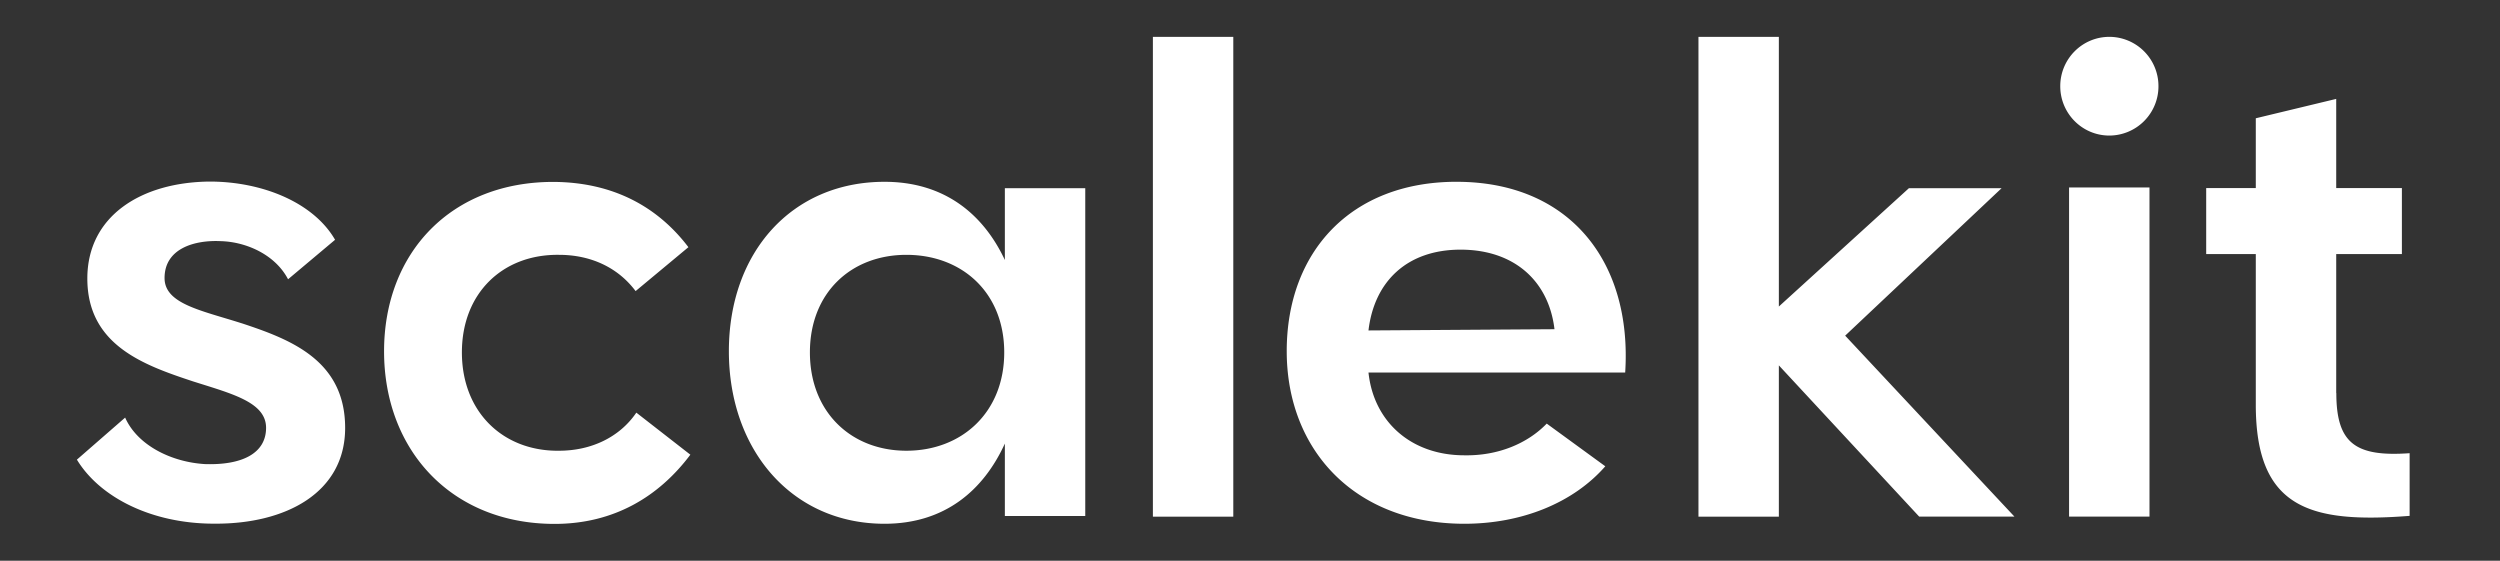
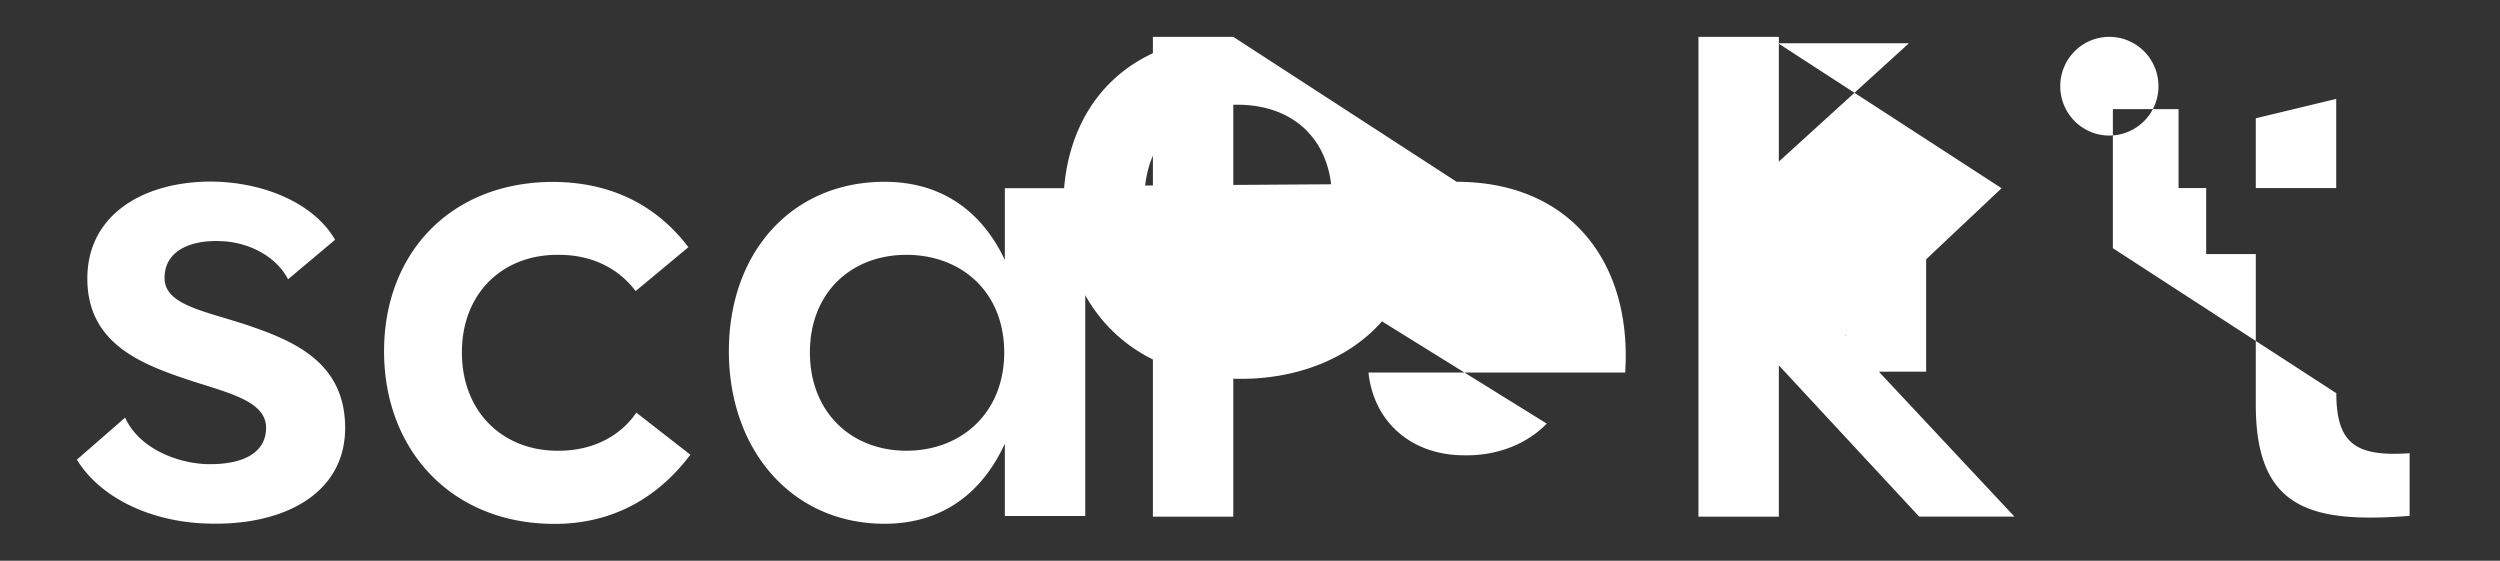
<svg xmlns="http://www.w3.org/2000/svg" width="107" height="24" fill="none">
  <rect width="100%" height="100%" fill="#333333" stroke="none" />
-   <path fill="#fff" d="M10.348 13.838c-1.734-.554-3.305-.829-3.305-1.938 0-1.272 1.292-1.631 2.396-1.579 1.103.027 2.343.581 2.89 1.632l2.012-1.69c-.909-1.578-3.084-2.492-5.37-2.492-2.921.027-5.233 1.468-5.233 4.15 0 2.852 2.422 3.707 4.513 4.399 1.655.528 3.137.887 3.137 1.99 0 1.104-1.045 1.606-2.616 1.553-1.435-.085-2.89-.803-3.416-1.99l-2.065 1.8c.993 1.631 3.221 2.74 5.864 2.74 3.084.026 5.617-1.33 5.617-4.097 0-2.904-2.344-3.791-4.435-4.483l.01.005zm13.577 5.454c-2.396.026-4.156-1.658-4.156-4.209 0-2.55 1.76-4.208 4.156-4.176 1.377 0 2.533.554 3.279 1.552l2.26-1.88c-1.325-1.742-3.222-2.766-5.728-2.793-4.408-.026-7.298 3.015-7.298 7.25 0 4.234 2.89 7.387 7.298 7.387 2.532 0 4.46-1.162 5.811-2.962l-2.312-1.8c-.714 1.05-1.928 1.63-3.305 1.63h-.005zm19.083-8.164c-.91-1.937-2.56-3.347-5.15-3.347-3.966 0-6.662 3.015-6.662 7.25 0 4.234 2.7 7.386 6.662 7.386 2.59 0 4.24-1.441 5.15-3.432v3.1h3.441V8.055h-3.441v3.073zm-4.214 8.163c-2.37 0-4.13-1.658-4.13-4.208 0-2.55 1.76-4.176 4.13-4.176s4.187 1.605 4.187 4.176-1.818 4.208-4.187 4.208zM52.785 1.577h-3.441v20.535h3.441V1.576zm9.559 6.203c-4.545 0-7.272 3.016-7.272 7.25 0 4.235 2.921 7.387 7.603 7.387 2.448 0 4.655-.887 6.032-2.46L66.2 18.13c-.825.855-2.09 1.383-3.525 1.357-2.286 0-3.883-1.442-4.104-3.543h10.987c.305-4.731-2.37-8.163-7.214-8.163zm-3.773 6.363c.247-2.101 1.655-3.458 3.941-3.458 2.286 0 3.772 1.33 4.02 3.405l-7.96.053zm27.095-6.087H81.7l-5.565 5.063V1.577h-3.441v20.535h3.441v-6.474l6.006 6.473h4.077l-7.245-7.745 6.694-6.31zm2.89 14.054h3.442V8.024h-3.442v14.088zm11.434-5.284v-5.951h2.811V8.05H99.99V4.233l-3.442.829V8.05h-2.123v2.825h2.123v6.447c0 4.43 2.312 5.09 6.584 4.757v-2.682c-2.312.164-3.137-.417-3.137-2.571h-.005zM90.28 5.802a2.107 2.107 0 0 0 2.102-2.113 2.107 2.107 0 0 0-2.102-2.112c-1.16 0-2.101.946-2.101 2.112 0 1.167.94 2.113 2.102 2.113z" />
+   <path fill="#fff" d="M10.348 13.838c-1.734-.554-3.305-.829-3.305-1.938 0-1.272 1.292-1.631 2.396-1.579 1.103.027 2.343.581 2.89 1.632l2.012-1.69c-.909-1.578-3.084-2.492-5.37-2.492-2.921.027-5.233 1.468-5.233 4.15 0 2.852 2.422 3.707 4.513 4.399 1.655.528 3.137.887 3.137 1.99 0 1.104-1.045 1.606-2.616 1.553-1.435-.085-2.89-.803-3.416-1.99l-2.065 1.8c.993 1.631 3.221 2.74 5.864 2.74 3.084.026 5.617-1.33 5.617-4.097 0-2.904-2.344-3.791-4.435-4.483l.01.005zm13.577 5.454c-2.396.026-4.156-1.658-4.156-4.209 0-2.55 1.76-4.208 4.156-4.176 1.377 0 2.533.554 3.279 1.552l2.26-1.88c-1.325-1.742-3.222-2.766-5.728-2.793-4.408-.026-7.298 3.015-7.298 7.25 0 4.234 2.89 7.387 7.298 7.387 2.532 0 4.46-1.162 5.811-2.962l-2.312-1.8c-.714 1.05-1.928 1.63-3.305 1.63h-.005zm19.083-8.164c-.91-1.937-2.56-3.347-5.15-3.347-3.966 0-6.662 3.015-6.662 7.25 0 4.234 2.7 7.386 6.662 7.386 2.59 0 4.24-1.441 5.15-3.432v3.1h3.441V8.055h-3.441v3.073zm-4.214 8.163c-2.37 0-4.13-1.658-4.13-4.208 0-2.55 1.76-4.176 4.13-4.176s4.187 1.605 4.187 4.176-1.818 4.208-4.187 4.208zM52.785 1.577h-3.441v20.535h3.441V1.576zc-4.545 0-7.272 3.016-7.272 7.25 0 4.235 2.921 7.387 7.603 7.387 2.448 0 4.655-.887 6.032-2.46L66.2 18.13c-.825.855-2.09 1.383-3.525 1.357-2.286 0-3.883-1.442-4.104-3.543h10.987c.305-4.731-2.37-8.163-7.214-8.163zm-3.773 6.363c.247-2.101 1.655-3.458 3.941-3.458 2.286 0 3.772 1.33 4.02 3.405l-7.96.053zm27.095-6.087H81.7l-5.565 5.063V1.577h-3.441v20.535h3.441v-6.474l6.006 6.473h4.077l-7.245-7.745 6.694-6.31zm2.89 14.054h3.442V8.024h-3.442v14.088zm11.434-5.284v-5.951h2.811V8.05H99.99V4.233l-3.442.829V8.05h-2.123v2.825h2.123v6.447c0 4.43 2.312 5.09 6.584 4.757v-2.682c-2.312.164-3.137-.417-3.137-2.571h-.005zM90.28 5.802a2.107 2.107 0 0 0 2.102-2.113 2.107 2.107 0 0 0-2.102-2.112c-1.16 0-2.101.946-2.101 2.112 0 1.167.94 2.113 2.102 2.113z" />
</svg>